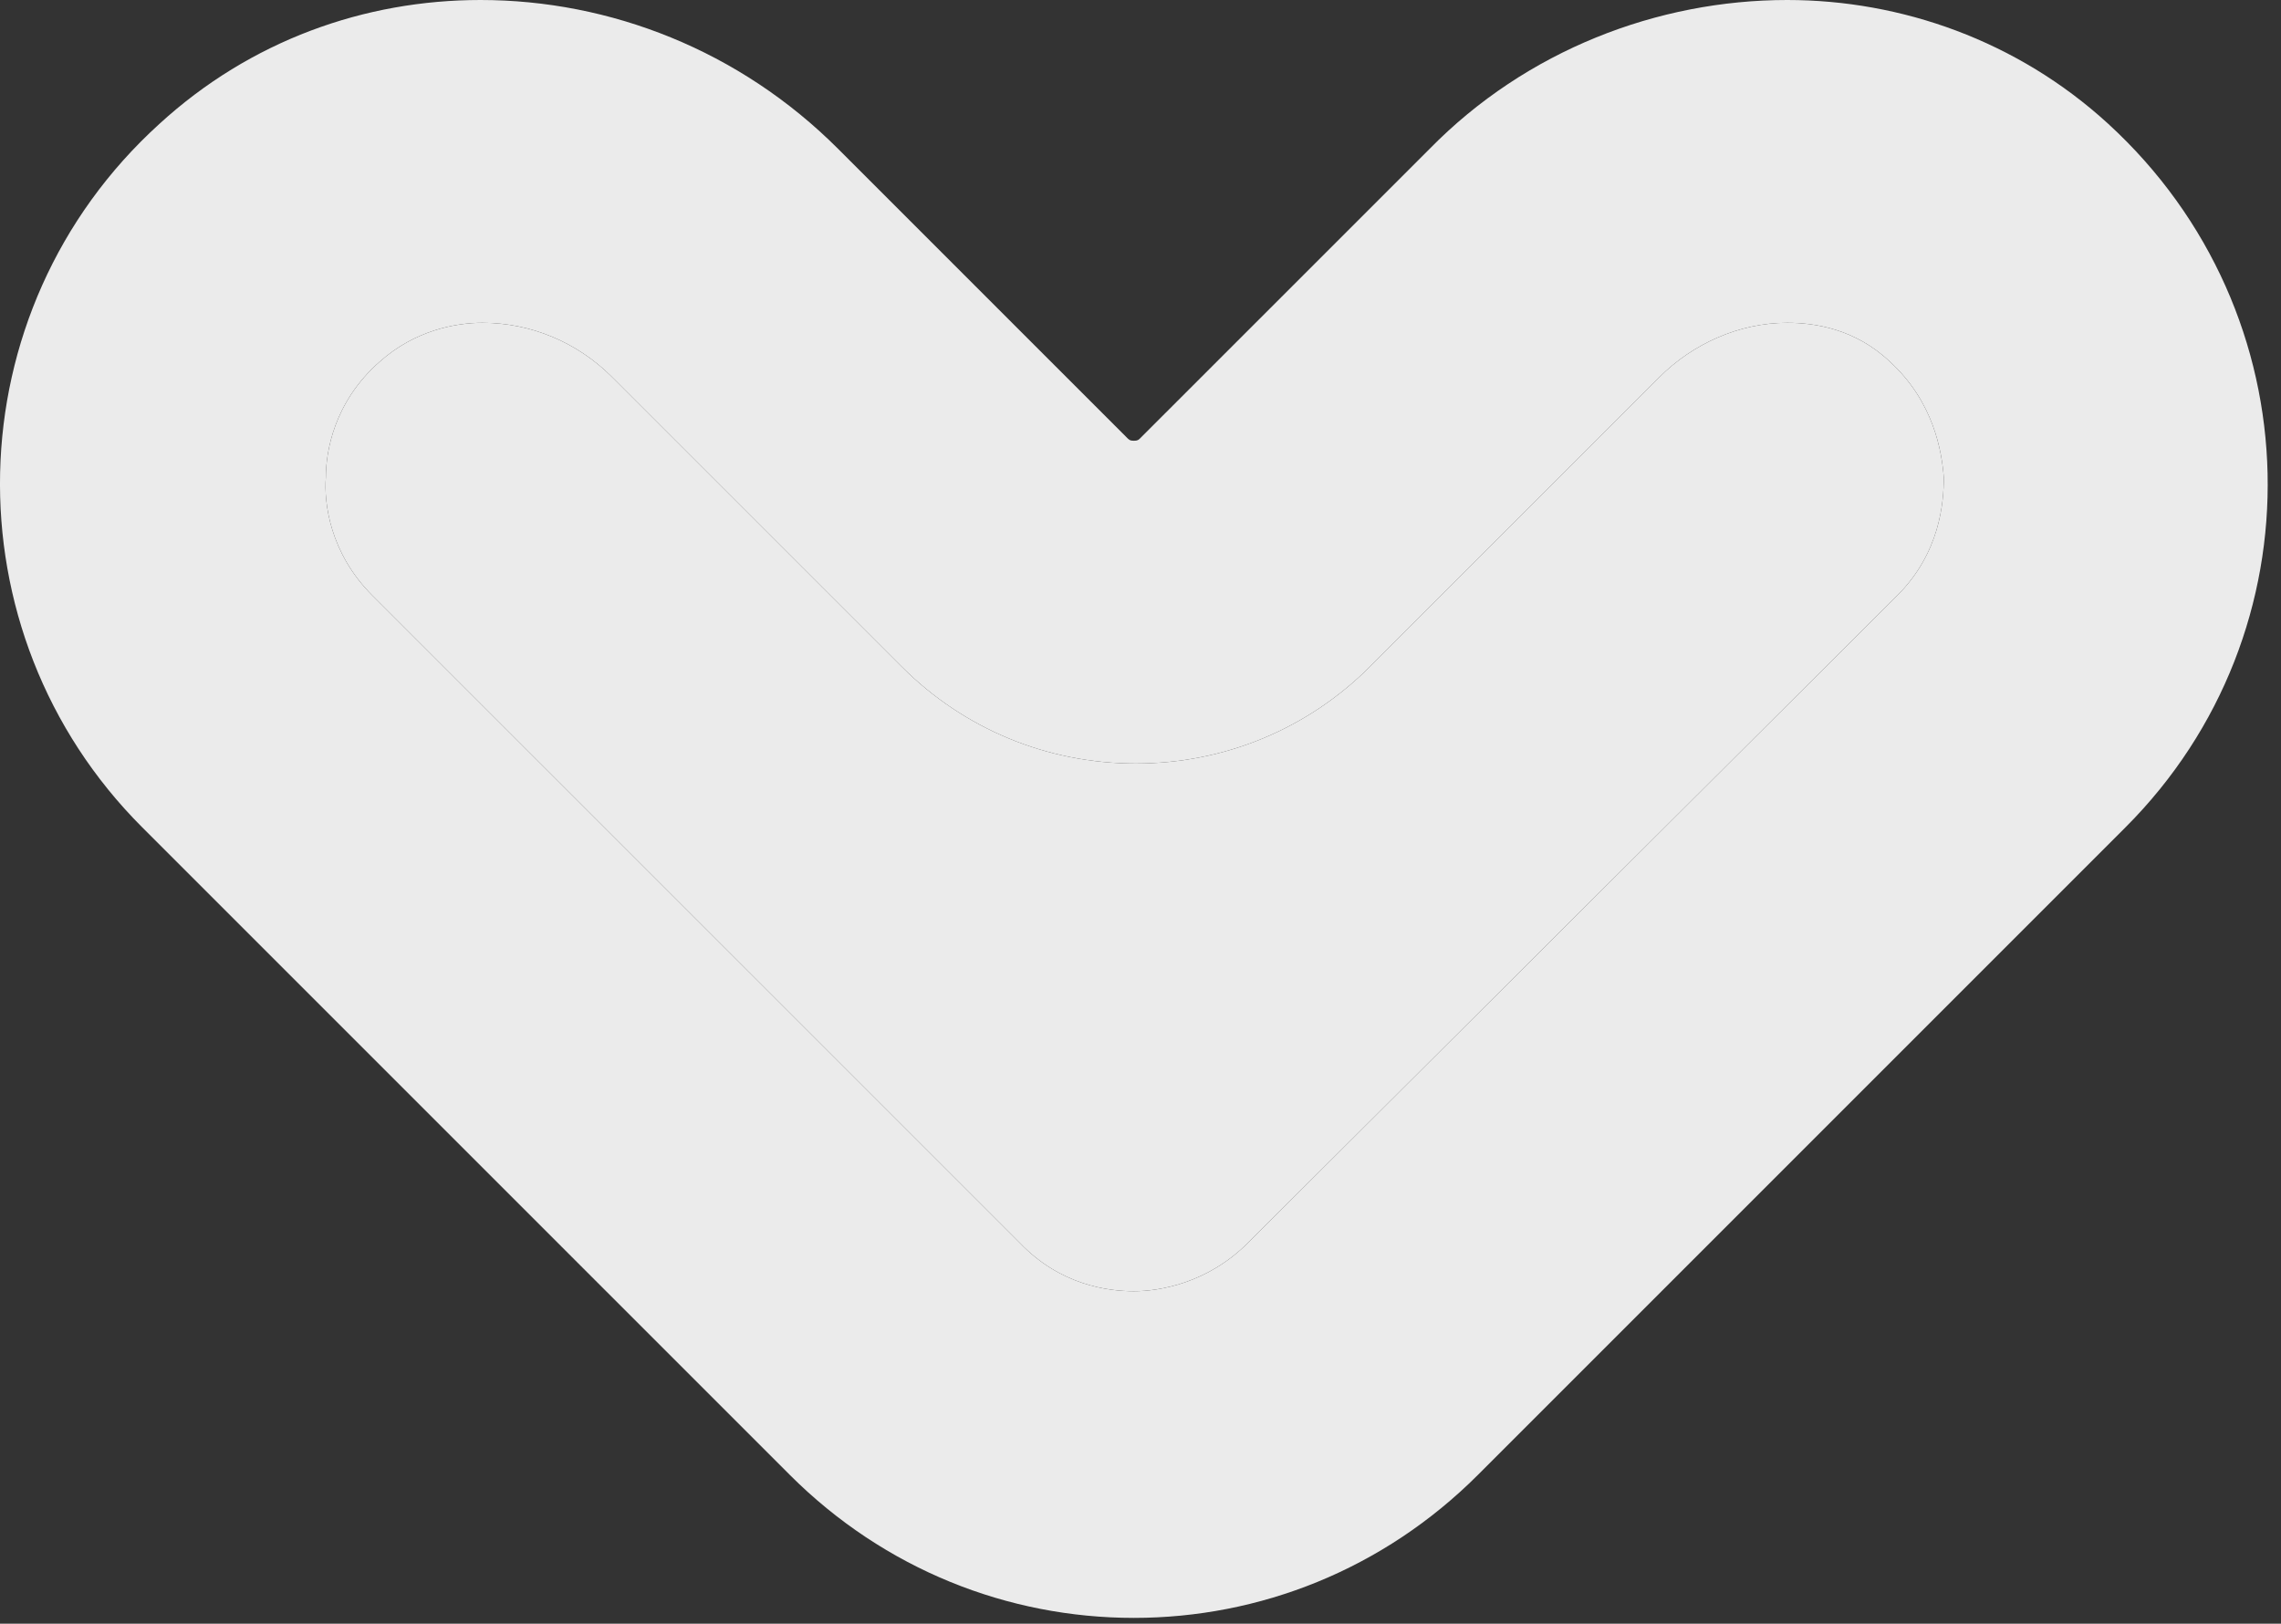
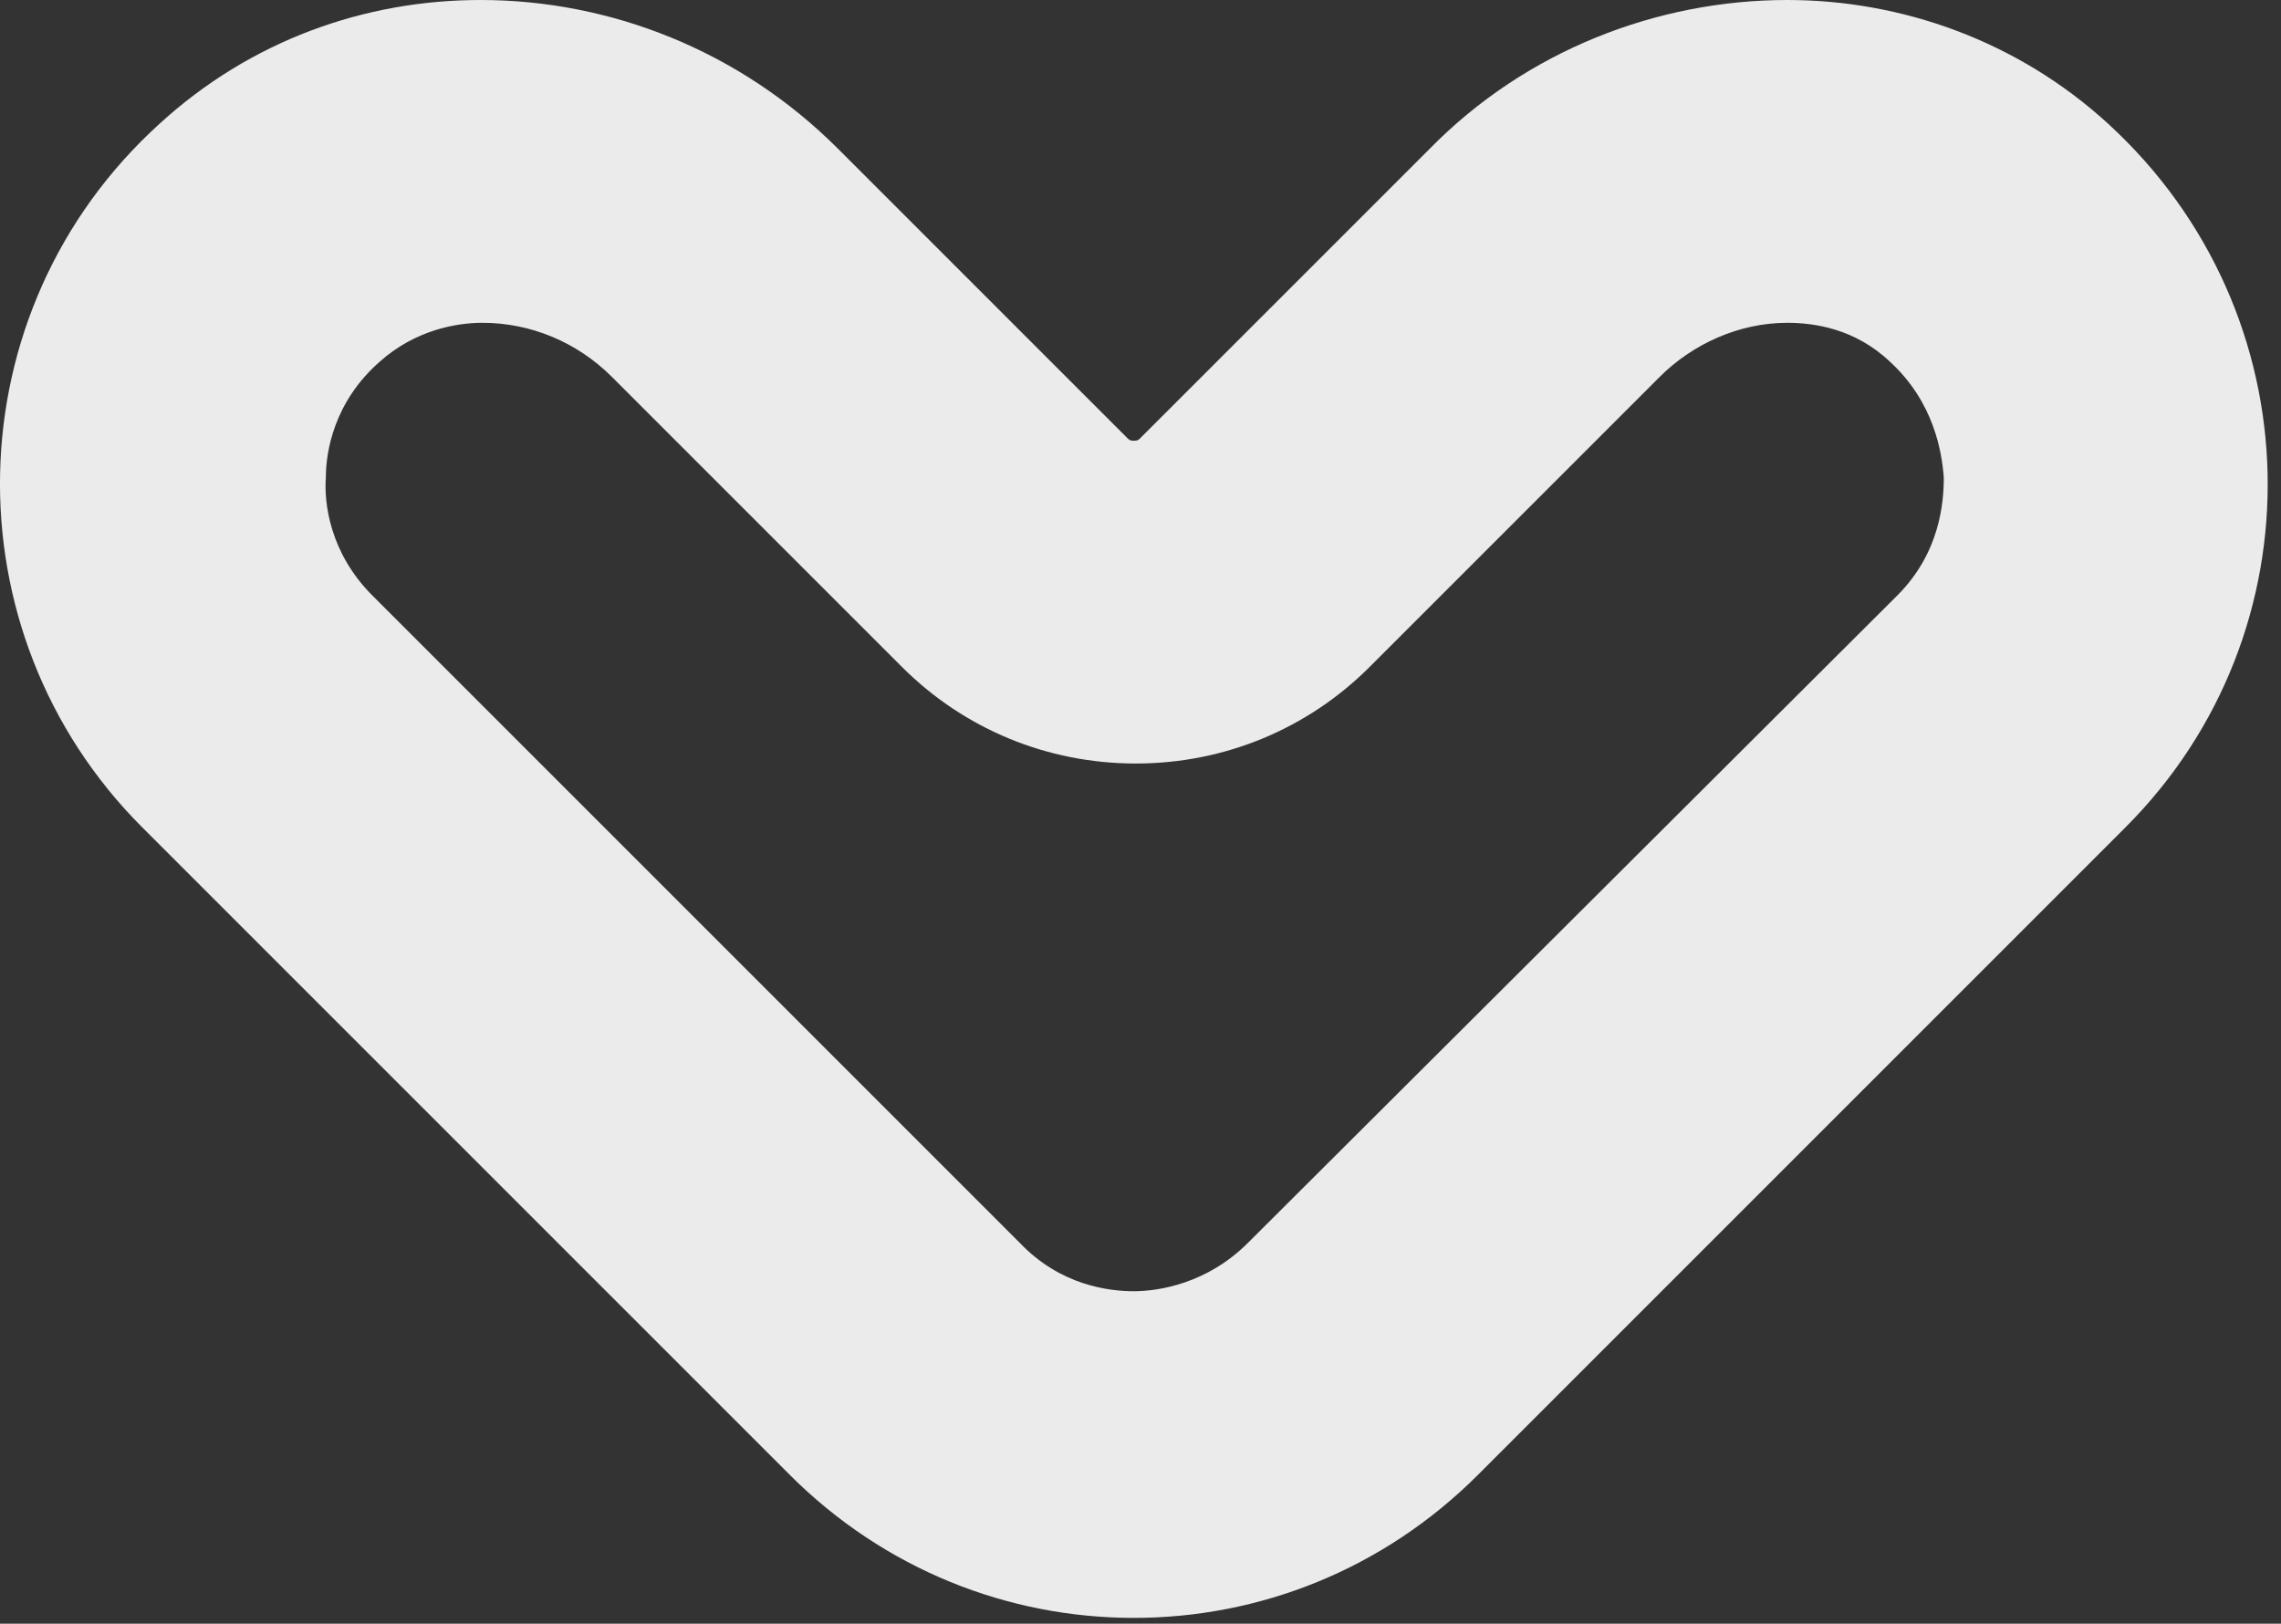
<svg xmlns="http://www.w3.org/2000/svg" width="118" height="84" viewBox="0 0 118 84" fill="none">
  <rect x="0" y="0" width="118" height="84" fill="#333333" stroke="none" />
  <path d="M92.457 16.7C93.856 16.7 95.957 17 97.757 18.7C100.056 20.8 100.456 23.4 100.556 24.7C100.556 26 100.356 28.6 98.156 30.8L64.556 64.3C62.456 66.4 59.956 66.8 58.657 66.8C57.356 66.8 54.856 66.5 52.757 64.3L19.256 30.8C17.056 28.6 16.756 26 16.857 24.7C16.857 23.4 17.256 20.8 19.657 18.7C21.456 17.1 23.556 16.7 24.956 16.7C27.456 16.7 29.857 17.7 31.657 19.5L46.657 34.5C49.856 37.7 54.157 39.5 58.757 39.5C63.356 39.5 67.656 37.7 70.856 34.5L85.856 19.5C87.556 17.8 89.957 16.7 92.457 16.7ZM92.457 0C85.757 0 78.957 2.6 73.957 7.7L58.956 22.7C58.856 22.8 58.757 22.8 58.657 22.8C58.556 22.8 58.456 22.8 58.356 22.7L43.356 7.7C38.257 2.6 31.556 0 24.857 0C18.857 0 12.957 2.1 8.256 6.4C-2.444 16.1 -2.744 32.7 7.356 42.8L40.856 76.3C45.757 81.2 52.157 83.7 58.657 83.7C65.156 83.7 71.556 81.2 76.457 76.3L109.956 42.8C120.056 32.7 119.756 16.2 109.056 6.4C104.356 2.1 98.356 0 92.457 0Z" fill="#EBEBEB" />
-   <path d="M92.457 16.7C93.856 16.7 95.957 17 97.757 18.7C100.056 20.8 100.456 23.4 100.556 24.7C100.556 26 100.356 28.6 98.156 30.8L64.556 64.3C62.456 66.4 59.956 66.8 58.657 66.8C57.356 66.8 54.856 66.5 52.757 64.3L19.256 30.8C17.056 28.6 16.756 26 16.857 24.7C16.857 23.4 17.256 20.8 19.657 18.7C21.456 17.1 23.556 16.7 24.956 16.7C27.456 16.7 29.857 17.7 31.657 19.5L46.657 34.5C49.856 37.7 54.157 39.5 58.757 39.5C63.356 39.5 67.656 37.7 70.856 34.5L85.856 19.5C87.556 17.8 89.957 16.7 92.457 16.7Z" fill="#EBEBEB" />
</svg>